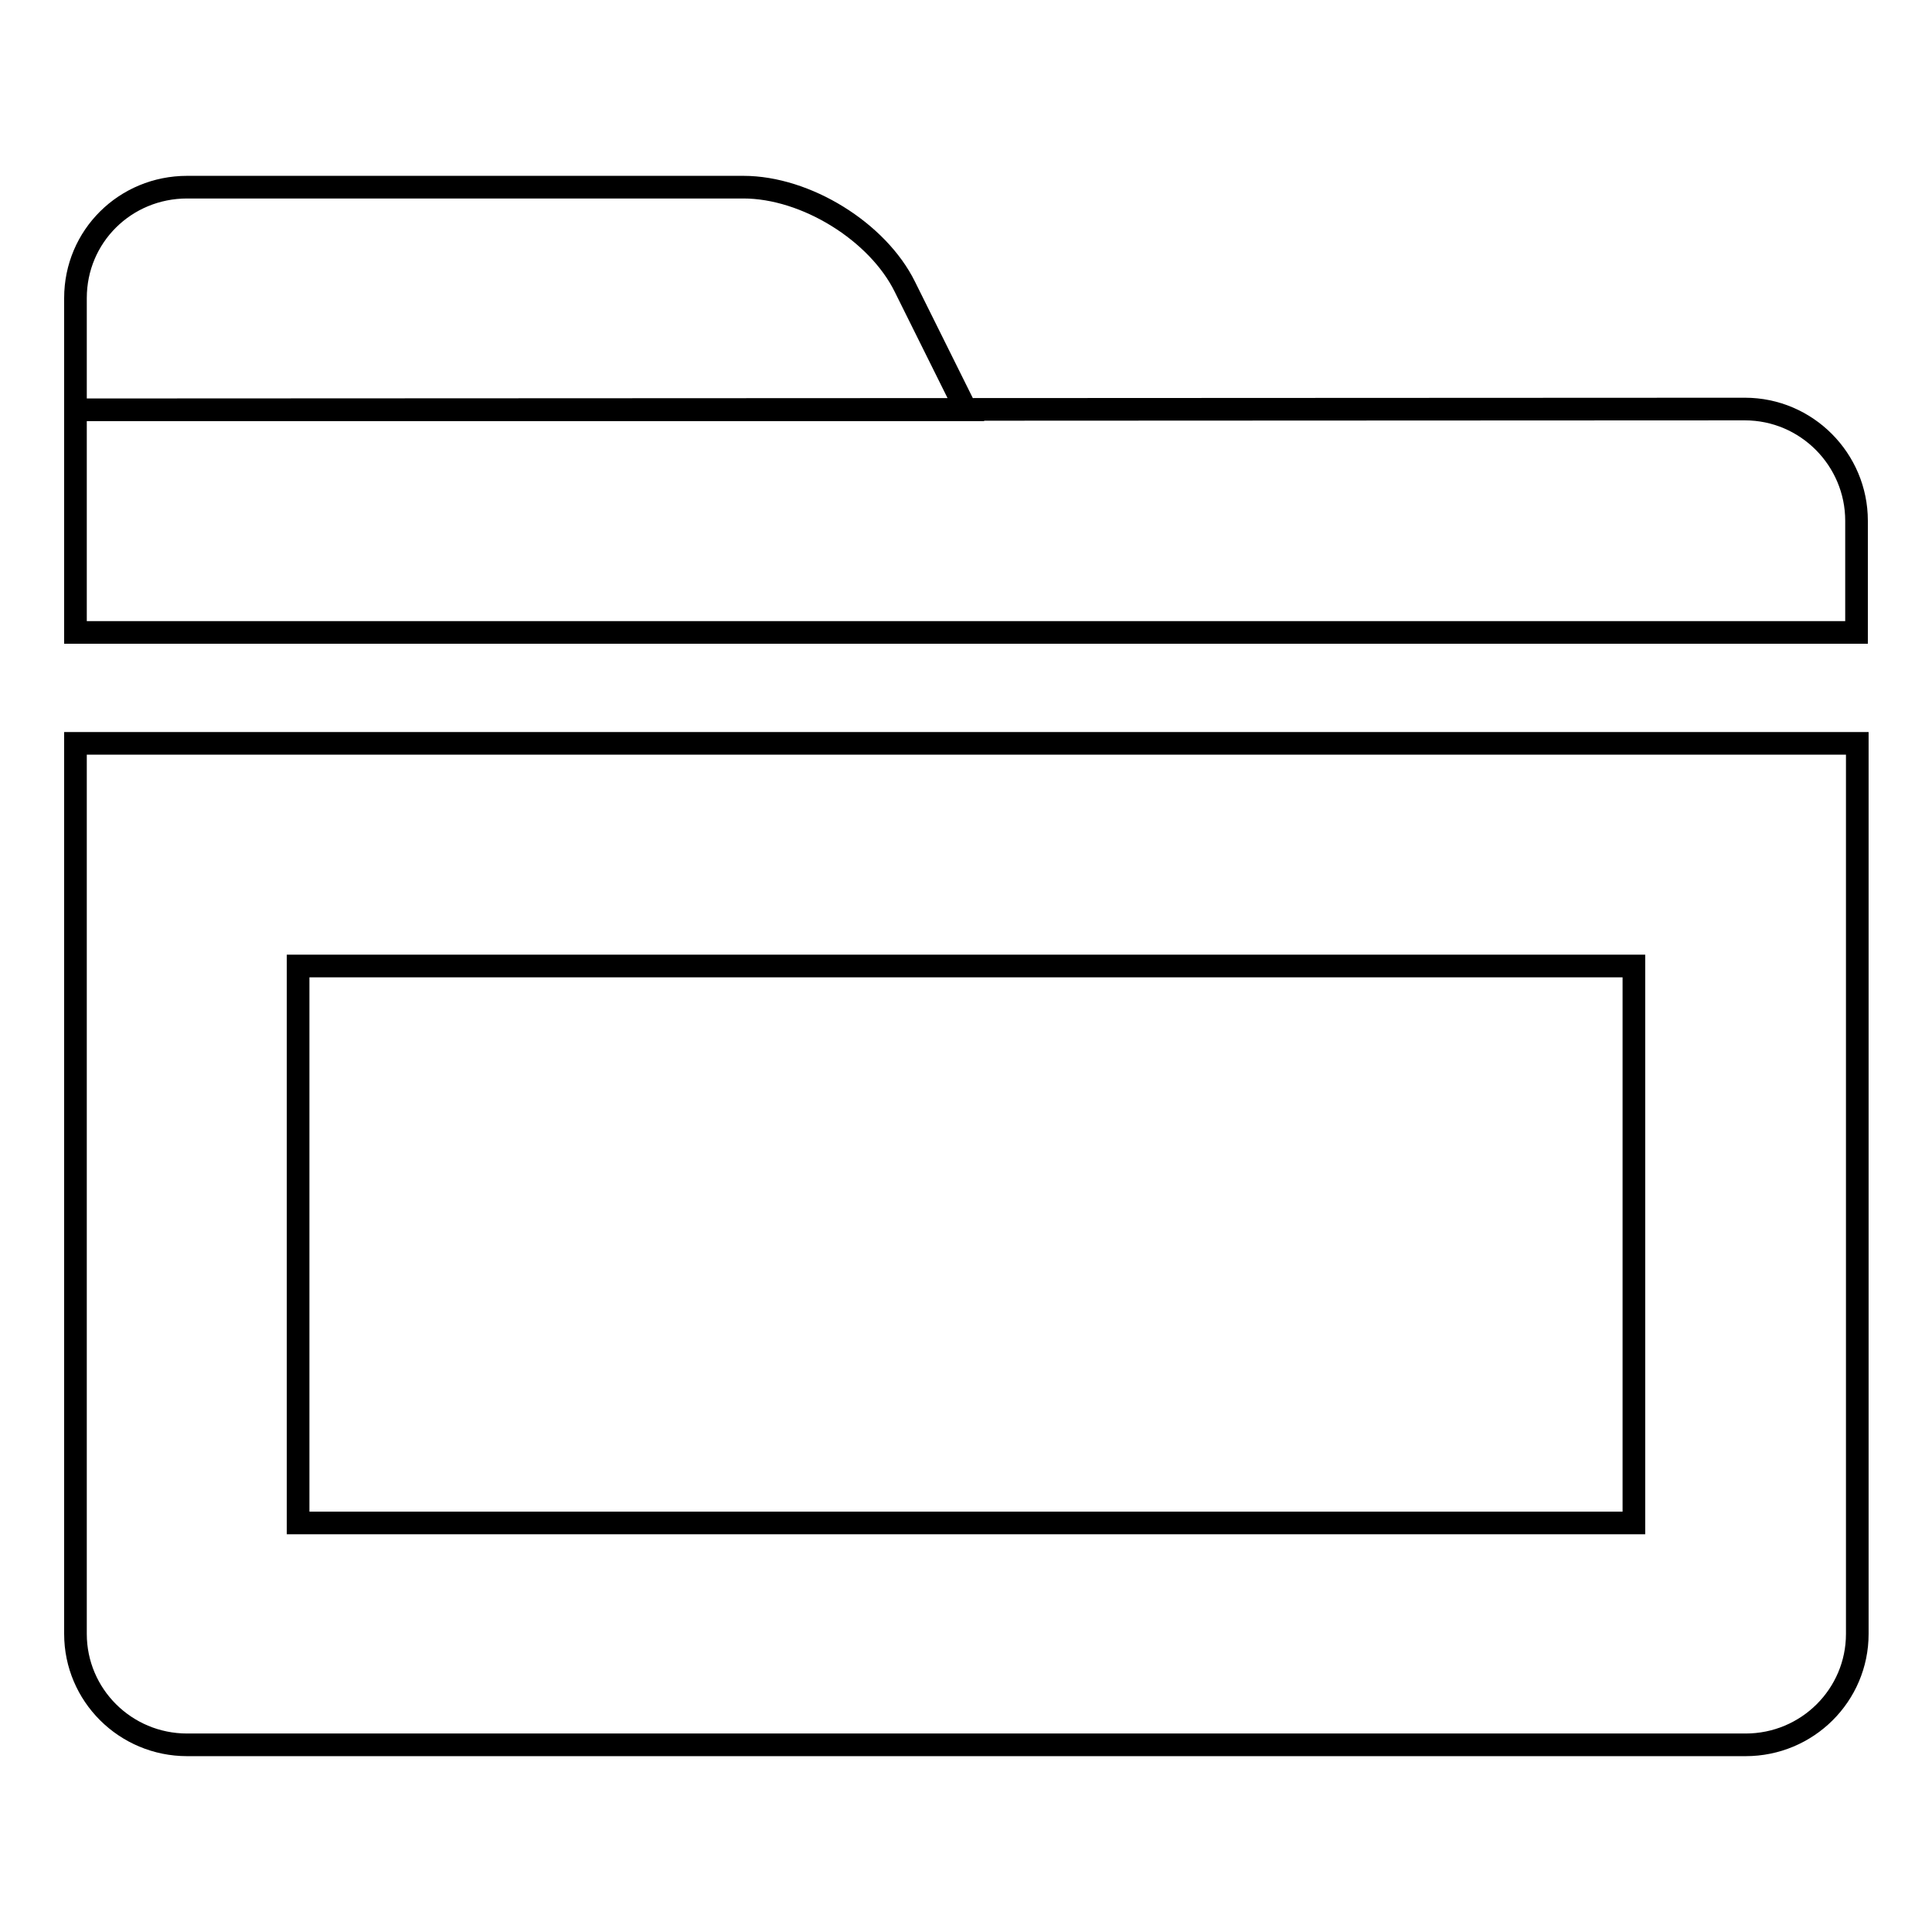
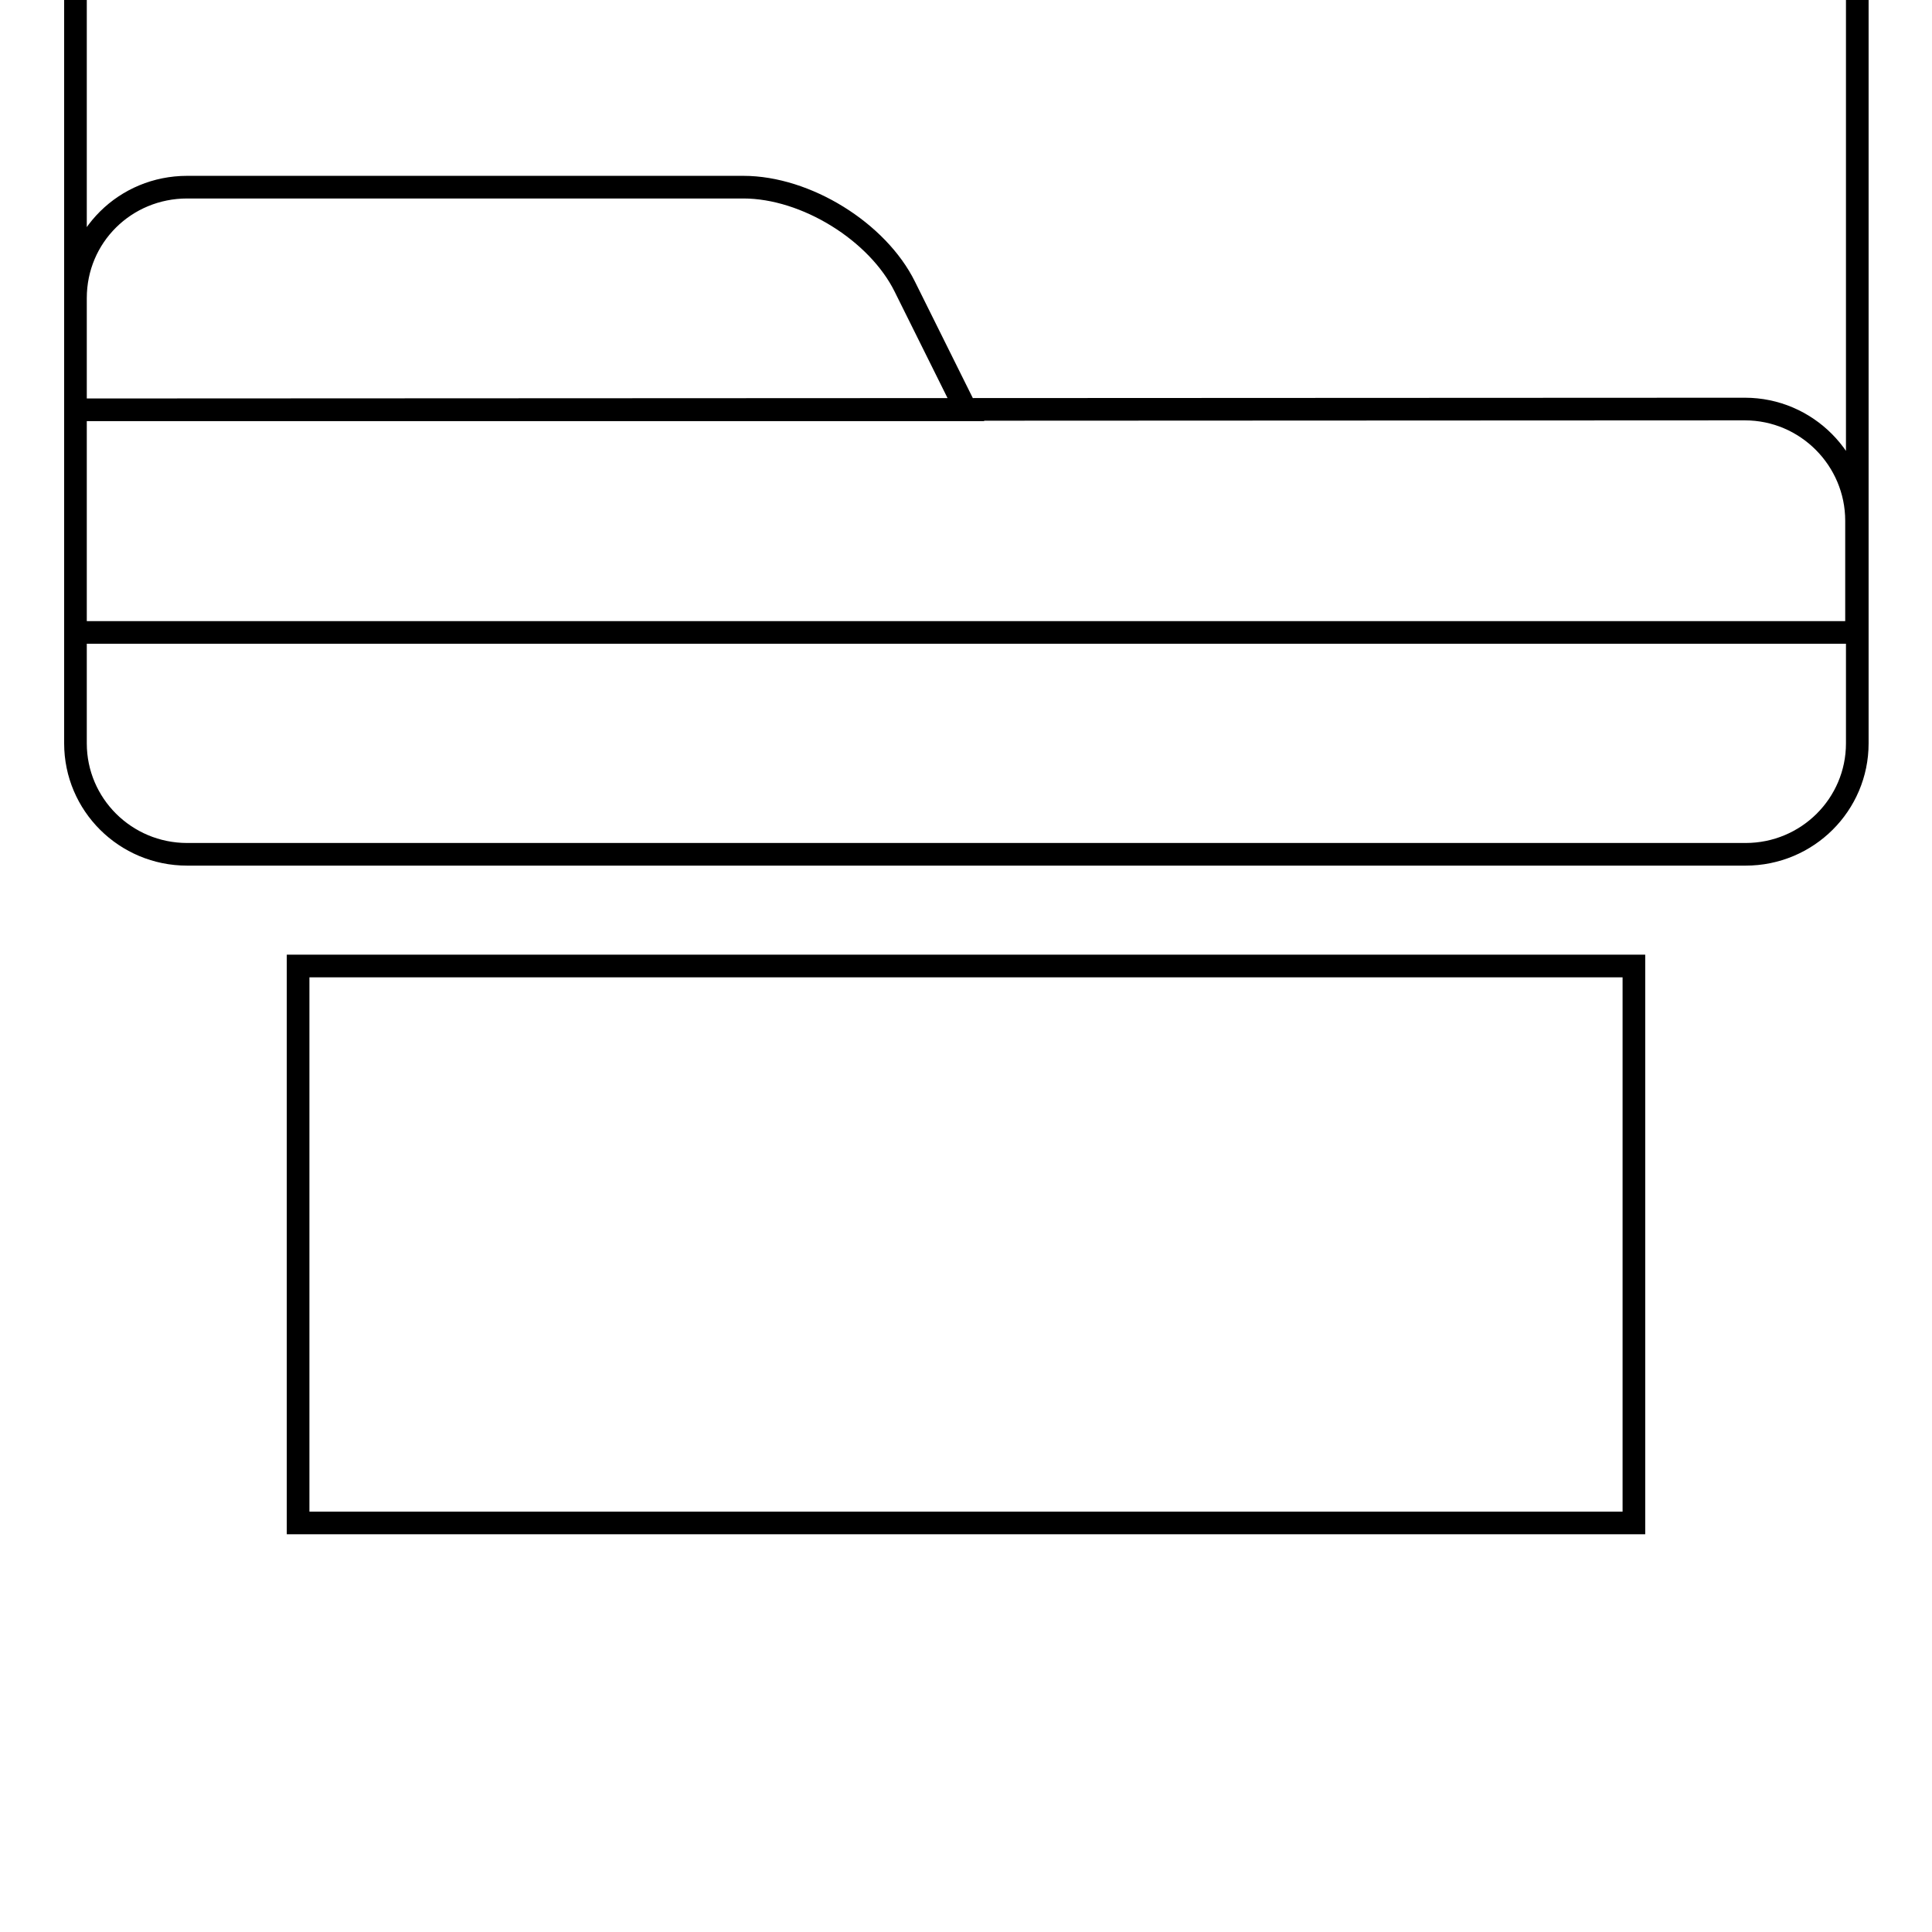
<svg xmlns="http://www.w3.org/2000/svg" version="1.1" x="0px" y="0px" viewBox="0 0 256 256" enable-background="new 0 0 256 256" xml:space="preserve">
  <g>
    <g>
-       <path stroke-width="3" fill-opacity="0" stroke="#000000" d="M10,98.5v118c0,8.1,6.6,14.7,14.8,14.7h206.5c8.2,0,14.8-6.6,14.8-14.7v-118H10z M39.5,128v73.8h177V128H39.5z M10,54.3v29.5h236V69c0-8.1-6.6-14.8-14.8-14.8L10,54.3L10,54.3z M24.8,24.8c-8.2,0-14.8,6.5-14.8,14.7v14.8h118l-8.1-16.3c-3.6-7.3-13.1-13.2-21.4-13.2H24.8z" />
+       <path stroke-width="3" fill-opacity="0" stroke="#000000" d="M10,98.5c0,8.1,6.6,14.7,14.8,14.7h206.5c8.2,0,14.8-6.6,14.8-14.7v-118H10z M39.5,128v73.8h177V128H39.5z M10,54.3v29.5h236V69c0-8.1-6.6-14.8-14.8-14.8L10,54.3L10,54.3z M24.8,24.8c-8.2,0-14.8,6.5-14.8,14.7v14.8h118l-8.1-16.3c-3.6-7.3-13.1-13.2-21.4-13.2H24.8z" />
    </g>
  </g>
</svg>